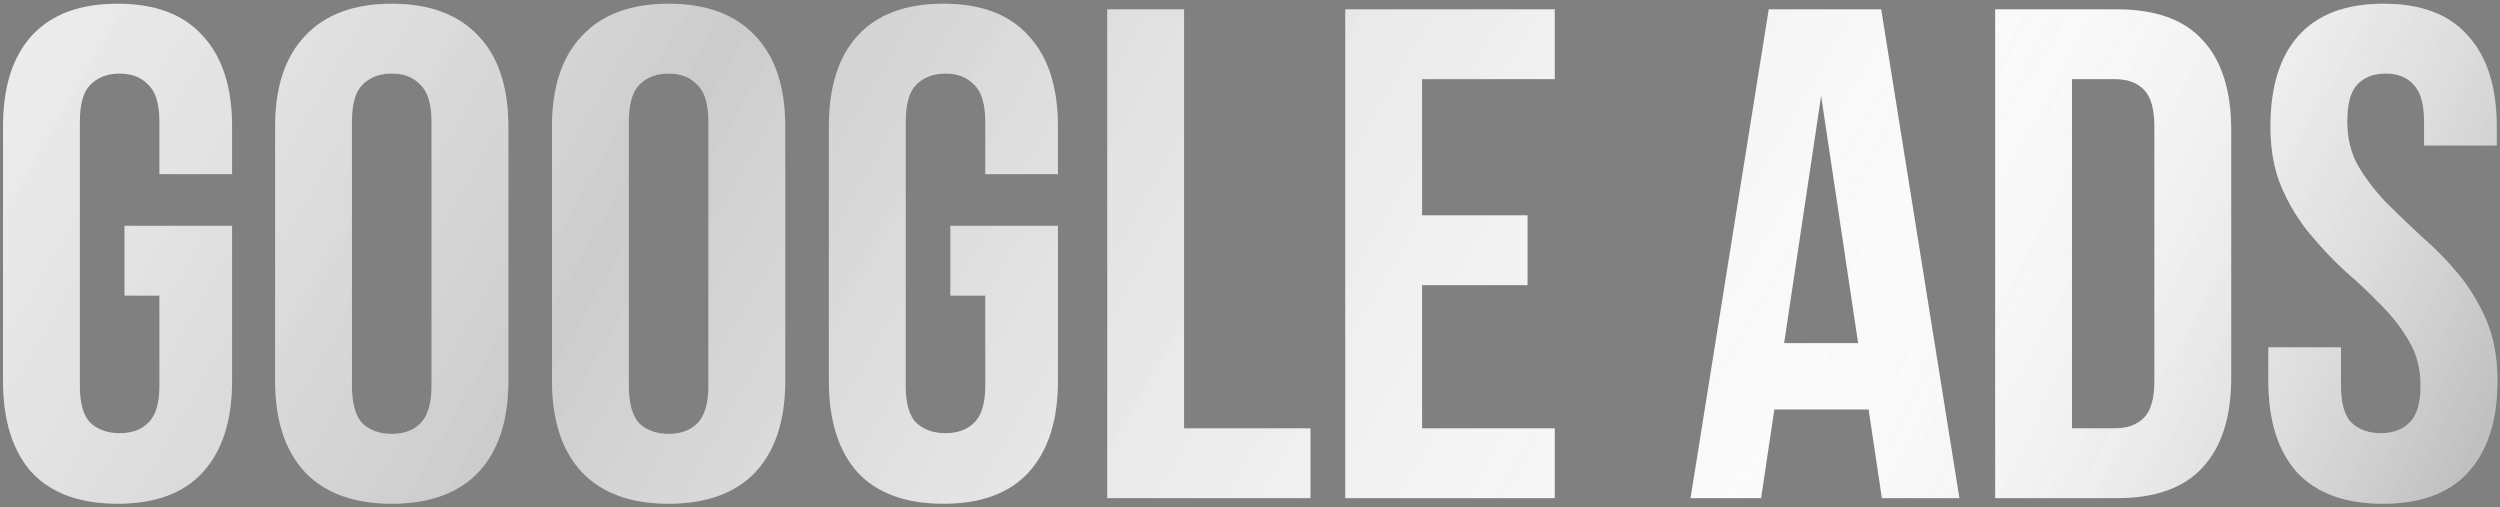
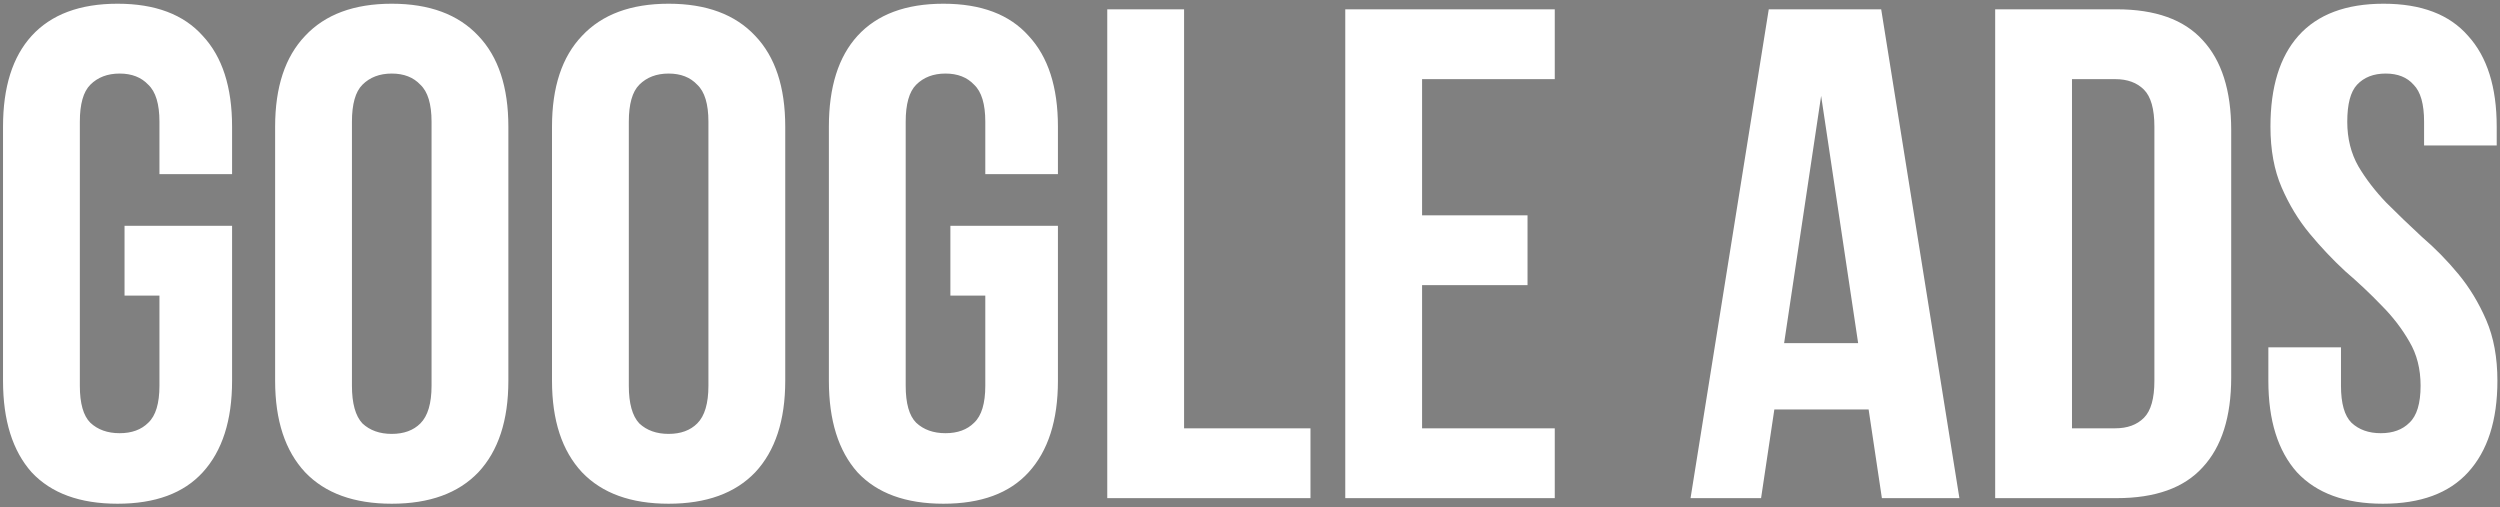
<svg xmlns="http://www.w3.org/2000/svg" width="537" height="109" viewBox="0 0 537 109" fill="none">
  <rect x="0" y="0" width="537" height="109" fill="#808080" stroke="none" />
  <path d="M26.75 48.5H49.85V81.8C49.85 90.3 47.75 96.85 43.55 101.45C39.45 105.95 33.35 108.2 25.25 108.2C17.15 108.2 11 105.95 6.8 101.45C2.7 96.85 0.65 90.3 0.65 81.8V27.2C0.65 18.7 2.7 12.2 6.8 7.7C11 3.1 17.15 0.8 25.25 0.8C33.35 0.8 39.45 3.1 43.55 7.7C47.75 12.2 49.85 18.7 49.85 27.2V37.4H34.25V26.15C34.25 22.35 33.45 19.7 31.85 18.2C30.35 16.6 28.3 15.8 25.7 15.8C23.1 15.8 21 16.6 19.4 18.2C17.9 19.7 17.15 22.35 17.15 26.15V82.85C17.15 86.65 17.9 89.3 19.4 90.8C21 92.3 23.1 93.05 25.7 93.05C28.3 93.05 30.35 92.3 31.85 90.8C33.45 89.3 34.25 86.65 34.25 82.85V63.5H26.75V48.5ZM75.597 82.85C75.597 86.65 76.347 89.35 77.847 90.95C79.447 92.45 81.547 93.2 84.147 93.2C86.747 93.2 88.797 92.45 90.297 90.95C91.897 89.35 92.697 86.65 92.697 82.85V26.15C92.697 22.35 91.897 19.7 90.297 18.2C88.797 16.6 86.747 15.8 84.147 15.8C81.547 15.8 79.447 16.6 77.847 18.2C76.347 19.7 75.597 22.35 75.597 26.15V82.85ZM59.097 27.2C59.097 18.7 61.247 12.2 65.547 7.7C69.847 3.1 76.047 0.8 84.147 0.8C92.247 0.8 98.447 3.1 102.747 7.7C107.047 12.2 109.197 18.7 109.197 27.2V81.8C109.197 90.3 107.047 96.85 102.747 101.45C98.447 105.95 92.247 108.2 84.147 108.2C76.047 108.2 69.847 105.95 65.547 101.45C61.247 96.85 59.097 90.3 59.097 81.8V27.2ZM135.07 82.85C135.07 86.65 135.82 89.35 137.32 90.95C138.92 92.45 141.02 93.2 143.62 93.2C146.22 93.2 148.27 92.45 149.77 90.95C151.37 89.35 152.17 86.65 152.17 82.85V26.15C152.17 22.35 151.37 19.7 149.77 18.2C148.27 16.6 146.22 15.8 143.62 15.8C141.02 15.8 138.92 16.6 137.32 18.2C135.82 19.7 135.07 22.35 135.07 26.15V82.85ZM118.57 27.2C118.57 18.7 120.72 12.2 125.02 7.7C129.32 3.1 135.52 0.8 143.62 0.8C151.72 0.8 157.92 3.1 162.22 7.7C166.52 12.2 168.67 18.7 168.67 27.2V81.8C168.67 90.3 166.52 96.85 162.22 101.45C157.92 105.95 151.72 108.2 143.62 108.2C135.52 108.2 129.32 105.95 125.02 101.45C120.72 96.85 118.57 90.3 118.57 81.8V27.2ZM204.143 48.5H227.243V81.8C227.243 90.3 225.143 96.85 220.943 101.45C216.843 105.95 210.743 108.2 202.643 108.2C194.543 108.2 188.393 105.95 184.193 101.45C180.093 96.85 178.043 90.3 178.043 81.8V27.2C178.043 18.7 180.093 12.2 184.193 7.7C188.393 3.1 194.543 0.8 202.643 0.8C210.743 0.8 216.843 3.1 220.943 7.7C225.143 12.2 227.243 18.7 227.243 27.2V37.4H211.643V26.15C211.643 22.35 210.843 19.7 209.243 18.2C207.743 16.6 205.693 15.8 203.093 15.8C200.493 15.8 198.393 16.6 196.793 18.2C195.293 19.7 194.543 22.35 194.543 26.15V82.85C194.543 86.65 195.293 89.3 196.793 90.8C198.393 92.3 200.493 93.05 203.093 93.05C205.693 93.05 207.743 92.3 209.243 90.8C210.843 89.3 211.643 86.65 211.643 82.85V63.5H204.143V48.5ZM237.84 2H254.34V92H281.49V107H237.84V2ZM305.463 46.25H328.113V61.25H305.463V92H333.963V107H288.963V2H333.963V17H305.463V46.25ZM420.879 107H404.229L401.379 87.95H381.129L378.279 107H363.129L379.929 2H404.079L420.879 107ZM383.229 73.7H399.129L391.179 20.6L383.229 73.7ZM428.563 2H454.663C462.963 2 469.113 4.2 473.113 8.6C477.213 13 479.263 19.45 479.263 27.95V81.05C479.263 89.55 477.213 96 473.113 100.4C469.113 104.8 462.963 107 454.663 107H428.563V2ZM445.063 17V92H454.363C456.963 92 459.013 91.25 460.513 89.75C462.013 88.25 462.763 85.6 462.763 81.8V27.2C462.763 23.4 462.013 20.75 460.513 19.25C459.013 17.75 456.963 17 454.363 17H445.063ZM487.693 27.2C487.693 18.7 489.693 12.2 493.693 7.7C497.793 3.1 503.893 0.8 511.993 0.8C520.093 0.8 526.143 3.1 530.143 7.7C534.243 12.2 536.293 18.7 536.293 27.2V31.25H520.693V26.15C520.693 22.35 519.943 19.7 518.443 18.2C517.043 16.6 515.043 15.8 512.443 15.8C509.843 15.8 507.793 16.6 506.293 18.2C504.893 19.7 504.193 22.35 504.193 26.15C504.193 29.75 504.993 32.95 506.593 35.75C508.193 38.45 510.193 41.05 512.593 43.55C514.993 45.95 517.543 48.4 520.243 50.9C523.043 53.3 525.643 55.95 528.043 58.85C530.443 61.75 532.443 65.05 534.043 68.75C535.643 72.45 536.443 76.8 536.443 81.8C536.443 90.3 534.343 96.85 530.143 101.45C526.043 105.95 519.943 108.2 511.843 108.2C503.743 108.2 497.593 105.95 493.393 101.45C489.293 96.85 487.243 90.3 487.243 81.8V74.6H502.843V82.85C502.843 86.65 503.593 89.3 505.093 90.8C506.693 92.3 508.793 93.05 511.393 93.05C513.993 93.05 516.043 92.3 517.543 90.8C519.143 89.3 519.943 86.65 519.943 82.85C519.943 79.25 519.143 76.1 517.543 73.4C515.943 70.6 513.943 68 511.543 65.6C509.143 63.1 506.543 60.65 503.743 58.25C501.043 55.75 498.493 53.05 496.093 50.15C493.693 47.25 491.693 43.95 490.093 40.25C488.493 36.55 487.693 32.2 487.693 27.2Z" fill="url(#paint0_linear_208_54803)" />
-   <path d="M26.75 48.5H49.85V81.8C49.85 90.3 47.75 96.85 43.55 101.45C39.45 105.95 33.35 108.2 25.25 108.2C17.15 108.2 11 105.95 6.8 101.45C2.7 96.85 0.65 90.3 0.65 81.8V27.2C0.65 18.7 2.7 12.2 6.8 7.7C11 3.1 17.15 0.8 25.25 0.8C33.35 0.8 39.45 3.1 43.55 7.7C47.75 12.2 49.85 18.7 49.85 27.2V37.4H34.25V26.15C34.25 22.35 33.45 19.7 31.85 18.2C30.35 16.6 28.3 15.8 25.7 15.8C23.1 15.8 21 16.6 19.4 18.2C17.9 19.7 17.15 22.35 17.15 26.15V82.85C17.15 86.65 17.9 89.3 19.4 90.8C21 92.3 23.1 93.05 25.7 93.05C28.3 93.05 30.35 92.3 31.85 90.8C33.45 89.3 34.25 86.65 34.25 82.85V63.5H26.75V48.5ZM75.597 82.85C75.597 86.65 76.347 89.35 77.847 90.95C79.447 92.45 81.547 93.2 84.147 93.2C86.747 93.2 88.797 92.45 90.297 90.95C91.897 89.35 92.697 86.65 92.697 82.85V26.15C92.697 22.35 91.897 19.7 90.297 18.2C88.797 16.6 86.747 15.8 84.147 15.8C81.547 15.8 79.447 16.6 77.847 18.2C76.347 19.7 75.597 22.35 75.597 26.15V82.85ZM59.097 27.2C59.097 18.7 61.247 12.2 65.547 7.7C69.847 3.1 76.047 0.8 84.147 0.8C92.247 0.8 98.447 3.1 102.747 7.7C107.047 12.2 109.197 18.7 109.197 27.2V81.8C109.197 90.3 107.047 96.85 102.747 101.45C98.447 105.95 92.247 108.2 84.147 108.2C76.047 108.2 69.847 105.95 65.547 101.45C61.247 96.85 59.097 90.3 59.097 81.8V27.2ZM135.07 82.85C135.07 86.65 135.82 89.35 137.32 90.95C138.92 92.45 141.02 93.2 143.62 93.2C146.22 93.2 148.27 92.45 149.77 90.95C151.37 89.35 152.17 86.65 152.17 82.85V26.15C152.17 22.35 151.37 19.7 149.77 18.2C148.27 16.6 146.22 15.8 143.62 15.8C141.02 15.8 138.92 16.6 137.32 18.2C135.82 19.7 135.07 22.35 135.07 26.15V82.85ZM118.57 27.2C118.57 18.7 120.72 12.2 125.02 7.7C129.32 3.1 135.52 0.8 143.62 0.8C151.72 0.8 157.92 3.1 162.22 7.7C166.52 12.2 168.67 18.7 168.67 27.2V81.8C168.67 90.3 166.52 96.85 162.22 101.45C157.92 105.95 151.72 108.2 143.62 108.2C135.52 108.2 129.32 105.95 125.02 101.45C120.72 96.85 118.57 90.3 118.57 81.8V27.2ZM204.143 48.5H227.243V81.8C227.243 90.3 225.143 96.85 220.943 101.45C216.843 105.95 210.743 108.2 202.643 108.2C194.543 108.2 188.393 105.95 184.193 101.45C180.093 96.85 178.043 90.3 178.043 81.8V27.2C178.043 18.7 180.093 12.2 184.193 7.7C188.393 3.1 194.543 0.8 202.643 0.8C210.743 0.8 216.843 3.1 220.943 7.7C225.143 12.2 227.243 18.7 227.243 27.2V37.4H211.643V26.15C211.643 22.35 210.843 19.7 209.243 18.2C207.743 16.6 205.693 15.8 203.093 15.8C200.493 15.8 198.393 16.6 196.793 18.2C195.293 19.7 194.543 22.35 194.543 26.15V82.85C194.543 86.65 195.293 89.3 196.793 90.8C198.393 92.3 200.493 93.05 203.093 93.05C205.693 93.05 207.743 92.3 209.243 90.8C210.843 89.3 211.643 86.65 211.643 82.85V63.5H204.143V48.5ZM237.84 2H254.34V92H281.49V107H237.84V2ZM305.463 46.25H328.113V61.25H305.463V92H333.963V107H288.963V2H333.963V17H305.463V46.25ZM420.879 107H404.229L401.379 87.95H381.129L378.279 107H363.129L379.929 2H404.079L420.879 107ZM383.229 73.7H399.129L391.179 20.6L383.229 73.7ZM428.563 2H454.663C462.963 2 469.113 4.2 473.113 8.6C477.213 13 479.263 19.45 479.263 27.95V81.05C479.263 89.55 477.213 96 473.113 100.4C469.113 104.8 462.963 107 454.663 107H428.563V2ZM445.063 17V92H454.363C456.963 92 459.013 91.25 460.513 89.75C462.013 88.25 462.763 85.6 462.763 81.8V27.2C462.763 23.4 462.013 20.75 460.513 19.25C459.013 17.75 456.963 17 454.363 17H445.063ZM487.693 27.2C487.693 18.7 489.693 12.2 493.693 7.7C497.793 3.1 503.893 0.8 511.993 0.8C520.093 0.8 526.143 3.1 530.143 7.7C534.243 12.2 536.293 18.7 536.293 27.2V31.25H520.693V26.15C520.693 22.35 519.943 19.7 518.443 18.2C517.043 16.6 515.043 15.8 512.443 15.8C509.843 15.8 507.793 16.6 506.293 18.2C504.893 19.7 504.193 22.35 504.193 26.15C504.193 29.75 504.993 32.95 506.593 35.75C508.193 38.45 510.193 41.05 512.593 43.55C514.993 45.95 517.543 48.4 520.243 50.9C523.043 53.3 525.643 55.95 528.043 58.85C530.443 61.75 532.443 65.05 534.043 68.75C535.643 72.45 536.443 76.8 536.443 81.8C536.443 90.3 534.343 96.85 530.143 101.45C526.043 105.95 519.943 108.2 511.843 108.2C503.743 108.2 497.593 105.95 493.393 101.45C489.293 96.85 487.243 90.3 487.243 81.8V74.6H502.843V82.85C502.843 86.65 503.593 89.3 505.093 90.8C506.693 92.3 508.793 93.05 511.393 93.05C513.993 93.05 516.043 92.3 517.543 90.8C519.143 89.3 519.943 86.65 519.943 82.85C519.943 79.25 519.143 76.1 517.543 73.4C515.943 70.6 513.943 68 511.543 65.6C509.143 63.1 506.543 60.65 503.743 58.25C501.043 55.75 498.493 53.05 496.093 50.15C493.693 47.25 491.693 43.95 490.093 40.25C488.493 36.55 487.693 32.2 487.693 27.2Z" fill="url(#paint1_linear_208_54803)" fill-opacity="0.2" />
-   <path d="M26.75 48.5H49.85V81.8C49.85 90.3 47.75 96.85 43.55 101.45C39.45 105.95 33.35 108.2 25.25 108.2C17.15 108.2 11 105.95 6.8 101.45C2.7 96.85 0.65 90.3 0.65 81.8V27.2C0.65 18.7 2.7 12.2 6.8 7.7C11 3.1 17.15 0.8 25.25 0.8C33.35 0.8 39.45 3.1 43.55 7.7C47.75 12.2 49.85 18.7 49.85 27.2V37.4H34.25V26.15C34.25 22.35 33.45 19.7 31.85 18.2C30.35 16.6 28.3 15.8 25.7 15.8C23.1 15.8 21 16.6 19.4 18.2C17.9 19.7 17.15 22.35 17.15 26.15V82.85C17.15 86.65 17.9 89.3 19.4 90.8C21 92.3 23.1 93.05 25.7 93.05C28.3 93.05 30.35 92.3 31.85 90.8C33.45 89.3 34.25 86.65 34.25 82.85V63.5H26.75V48.5ZM75.597 82.85C75.597 86.65 76.347 89.35 77.847 90.95C79.447 92.45 81.547 93.2 84.147 93.2C86.747 93.2 88.797 92.45 90.297 90.95C91.897 89.35 92.697 86.65 92.697 82.85V26.15C92.697 22.35 91.897 19.7 90.297 18.2C88.797 16.6 86.747 15.8 84.147 15.8C81.547 15.8 79.447 16.6 77.847 18.2C76.347 19.7 75.597 22.35 75.597 26.15V82.85ZM59.097 27.2C59.097 18.7 61.247 12.2 65.547 7.7C69.847 3.1 76.047 0.8 84.147 0.8C92.247 0.8 98.447 3.1 102.747 7.7C107.047 12.2 109.197 18.7 109.197 27.2V81.8C109.197 90.3 107.047 96.85 102.747 101.45C98.447 105.95 92.247 108.2 84.147 108.2C76.047 108.2 69.847 105.95 65.547 101.45C61.247 96.85 59.097 90.3 59.097 81.8V27.2ZM135.07 82.85C135.07 86.65 135.82 89.35 137.32 90.95C138.92 92.45 141.02 93.2 143.62 93.2C146.22 93.2 148.27 92.45 149.77 90.95C151.37 89.35 152.17 86.65 152.17 82.85V26.15C152.17 22.35 151.37 19.7 149.77 18.2C148.27 16.6 146.22 15.8 143.62 15.8C141.02 15.8 138.92 16.6 137.32 18.2C135.82 19.7 135.07 22.35 135.07 26.15V82.85ZM118.57 27.2C118.57 18.7 120.72 12.2 125.02 7.7C129.32 3.1 135.52 0.8 143.62 0.8C151.72 0.8 157.92 3.1 162.22 7.7C166.52 12.2 168.67 18.7 168.67 27.2V81.8C168.67 90.3 166.52 96.85 162.22 101.45C157.92 105.95 151.72 108.2 143.62 108.2C135.52 108.2 129.32 105.95 125.02 101.45C120.72 96.85 118.57 90.3 118.57 81.8V27.2ZM204.143 48.5H227.243V81.8C227.243 90.3 225.143 96.85 220.943 101.45C216.843 105.95 210.743 108.2 202.643 108.2C194.543 108.2 188.393 105.95 184.193 101.45C180.093 96.85 178.043 90.3 178.043 81.8V27.2C178.043 18.7 180.093 12.2 184.193 7.7C188.393 3.1 194.543 0.8 202.643 0.8C210.743 0.8 216.843 3.1 220.943 7.7C225.143 12.2 227.243 18.7 227.243 27.2V37.4H211.643V26.15C211.643 22.35 210.843 19.7 209.243 18.2C207.743 16.6 205.693 15.8 203.093 15.8C200.493 15.8 198.393 16.6 196.793 18.2C195.293 19.7 194.543 22.35 194.543 26.15V82.85C194.543 86.65 195.293 89.3 196.793 90.8C198.393 92.3 200.493 93.05 203.093 93.05C205.693 93.05 207.743 92.3 209.243 90.8C210.843 89.3 211.643 86.65 211.643 82.85V63.5H204.143V48.5ZM237.84 2H254.34V92H281.49V107H237.84V2ZM305.463 46.25H328.113V61.25H305.463V92H333.963V107H288.963V2H333.963V17H305.463V46.25ZM420.879 107H404.229L401.379 87.95H381.129L378.279 107H363.129L379.929 2H404.079L420.879 107ZM383.229 73.7H399.129L391.179 20.6L383.229 73.7ZM428.563 2H454.663C462.963 2 469.113 4.2 473.113 8.6C477.213 13 479.263 19.45 479.263 27.95V81.05C479.263 89.55 477.213 96 473.113 100.4C469.113 104.8 462.963 107 454.663 107H428.563V2ZM445.063 17V92H454.363C456.963 92 459.013 91.25 460.513 89.75C462.013 88.25 462.763 85.6 462.763 81.8V27.2C462.763 23.4 462.013 20.75 460.513 19.25C459.013 17.75 456.963 17 454.363 17H445.063ZM487.693 27.2C487.693 18.7 489.693 12.2 493.693 7.7C497.793 3.1 503.893 0.8 511.993 0.8C520.093 0.8 526.143 3.1 530.143 7.7C534.243 12.2 536.293 18.7 536.293 27.2V31.25H520.693V26.15C520.693 22.35 519.943 19.7 518.443 18.2C517.043 16.6 515.043 15.8 512.443 15.8C509.843 15.8 507.793 16.6 506.293 18.2C504.893 19.7 504.193 22.35 504.193 26.15C504.193 29.75 504.993 32.95 506.593 35.75C508.193 38.45 510.193 41.05 512.593 43.55C514.993 45.95 517.543 48.4 520.243 50.9C523.043 53.3 525.643 55.95 528.043 58.85C530.443 61.75 532.443 65.05 534.043 68.75C535.643 72.45 536.443 76.8 536.443 81.8C536.443 90.3 534.343 96.85 530.143 101.45C526.043 105.95 519.943 108.2 511.843 108.2C503.743 108.2 497.593 105.95 493.393 101.45C489.293 96.85 487.243 90.3 487.243 81.8V74.6H502.843V82.85C502.843 86.65 503.593 89.3 505.093 90.8C506.693 92.3 508.793 93.05 511.393 93.05C513.993 93.05 516.043 92.3 517.543 90.8C519.143 89.3 519.943 86.65 519.943 82.85C519.943 79.25 519.143 76.1 517.543 73.4C515.943 70.6 513.943 68 511.543 65.6C509.143 63.1 506.543 60.65 503.743 58.25C501.043 55.75 498.493 53.05 496.093 50.15C493.693 47.25 491.693 43.95 490.093 40.25C488.493 36.55 487.693 32.2 487.693 27.2Z" fill="url(#paint2_linear_208_54803)" fill-opacity="0.4" />
  <defs>
    <linearGradient id="paint0_linear_208_54803" x1="64.5" y1="-13.5" x2="597" y2="128" gradientUnits="userSpaceOnUse">
      <stop stop-color="white" />
      <stop offset="1" stop-color="white" />
    </linearGradient>
    <linearGradient id="paint1_linear_208_54803" x1="-149" y1="-136.5" x2="434" y2="199.5" gradientUnits="userSpaceOnUse">
      <stop stop-color="white" stop-opacity="0" />
      <stop offset="0.5" />
      <stop offset="1" stop-color="white" stop-opacity="0" />
    </linearGradient>
    <linearGradient id="paint2_linear_208_54803" x1="423.5" y1="-23" x2="621" y2="69" gradientUnits="userSpaceOnUse">
      <stop stop-color="white" stop-opacity="0" />
      <stop offset="0.866" />
      <stop offset="1" stop-color="white" stop-opacity="0" />
    </linearGradient>
  </defs>
</svg>